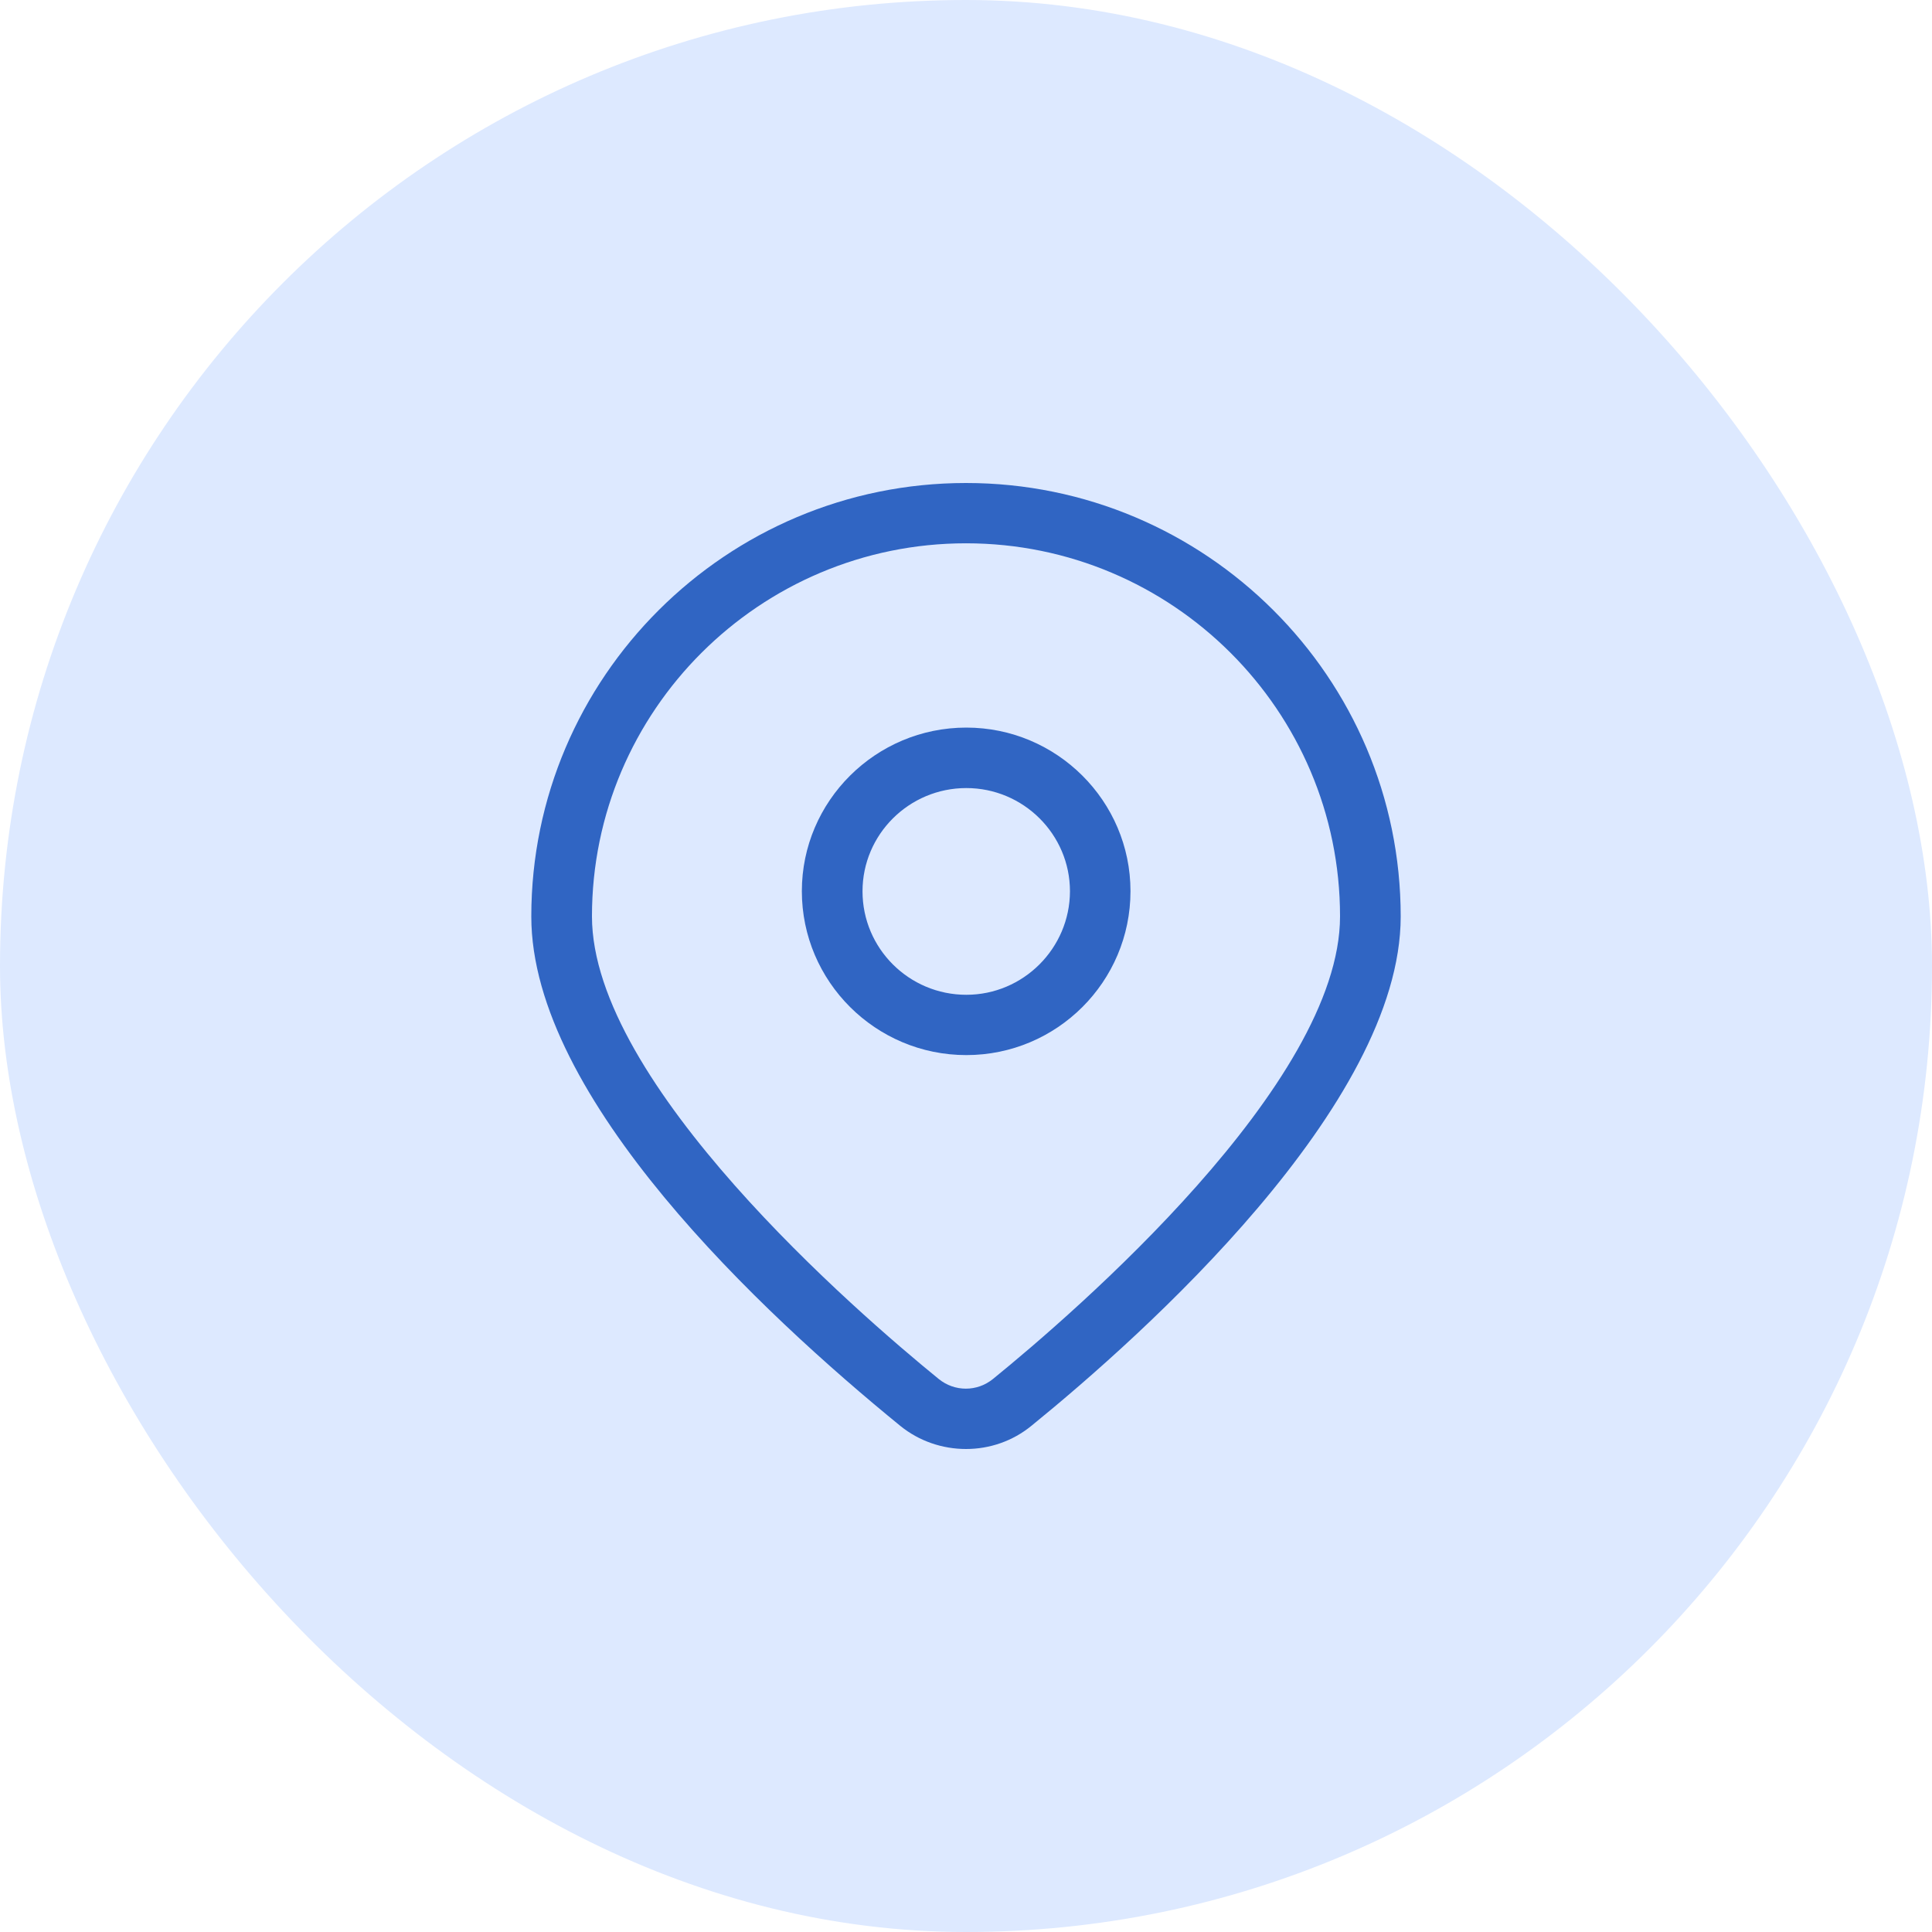
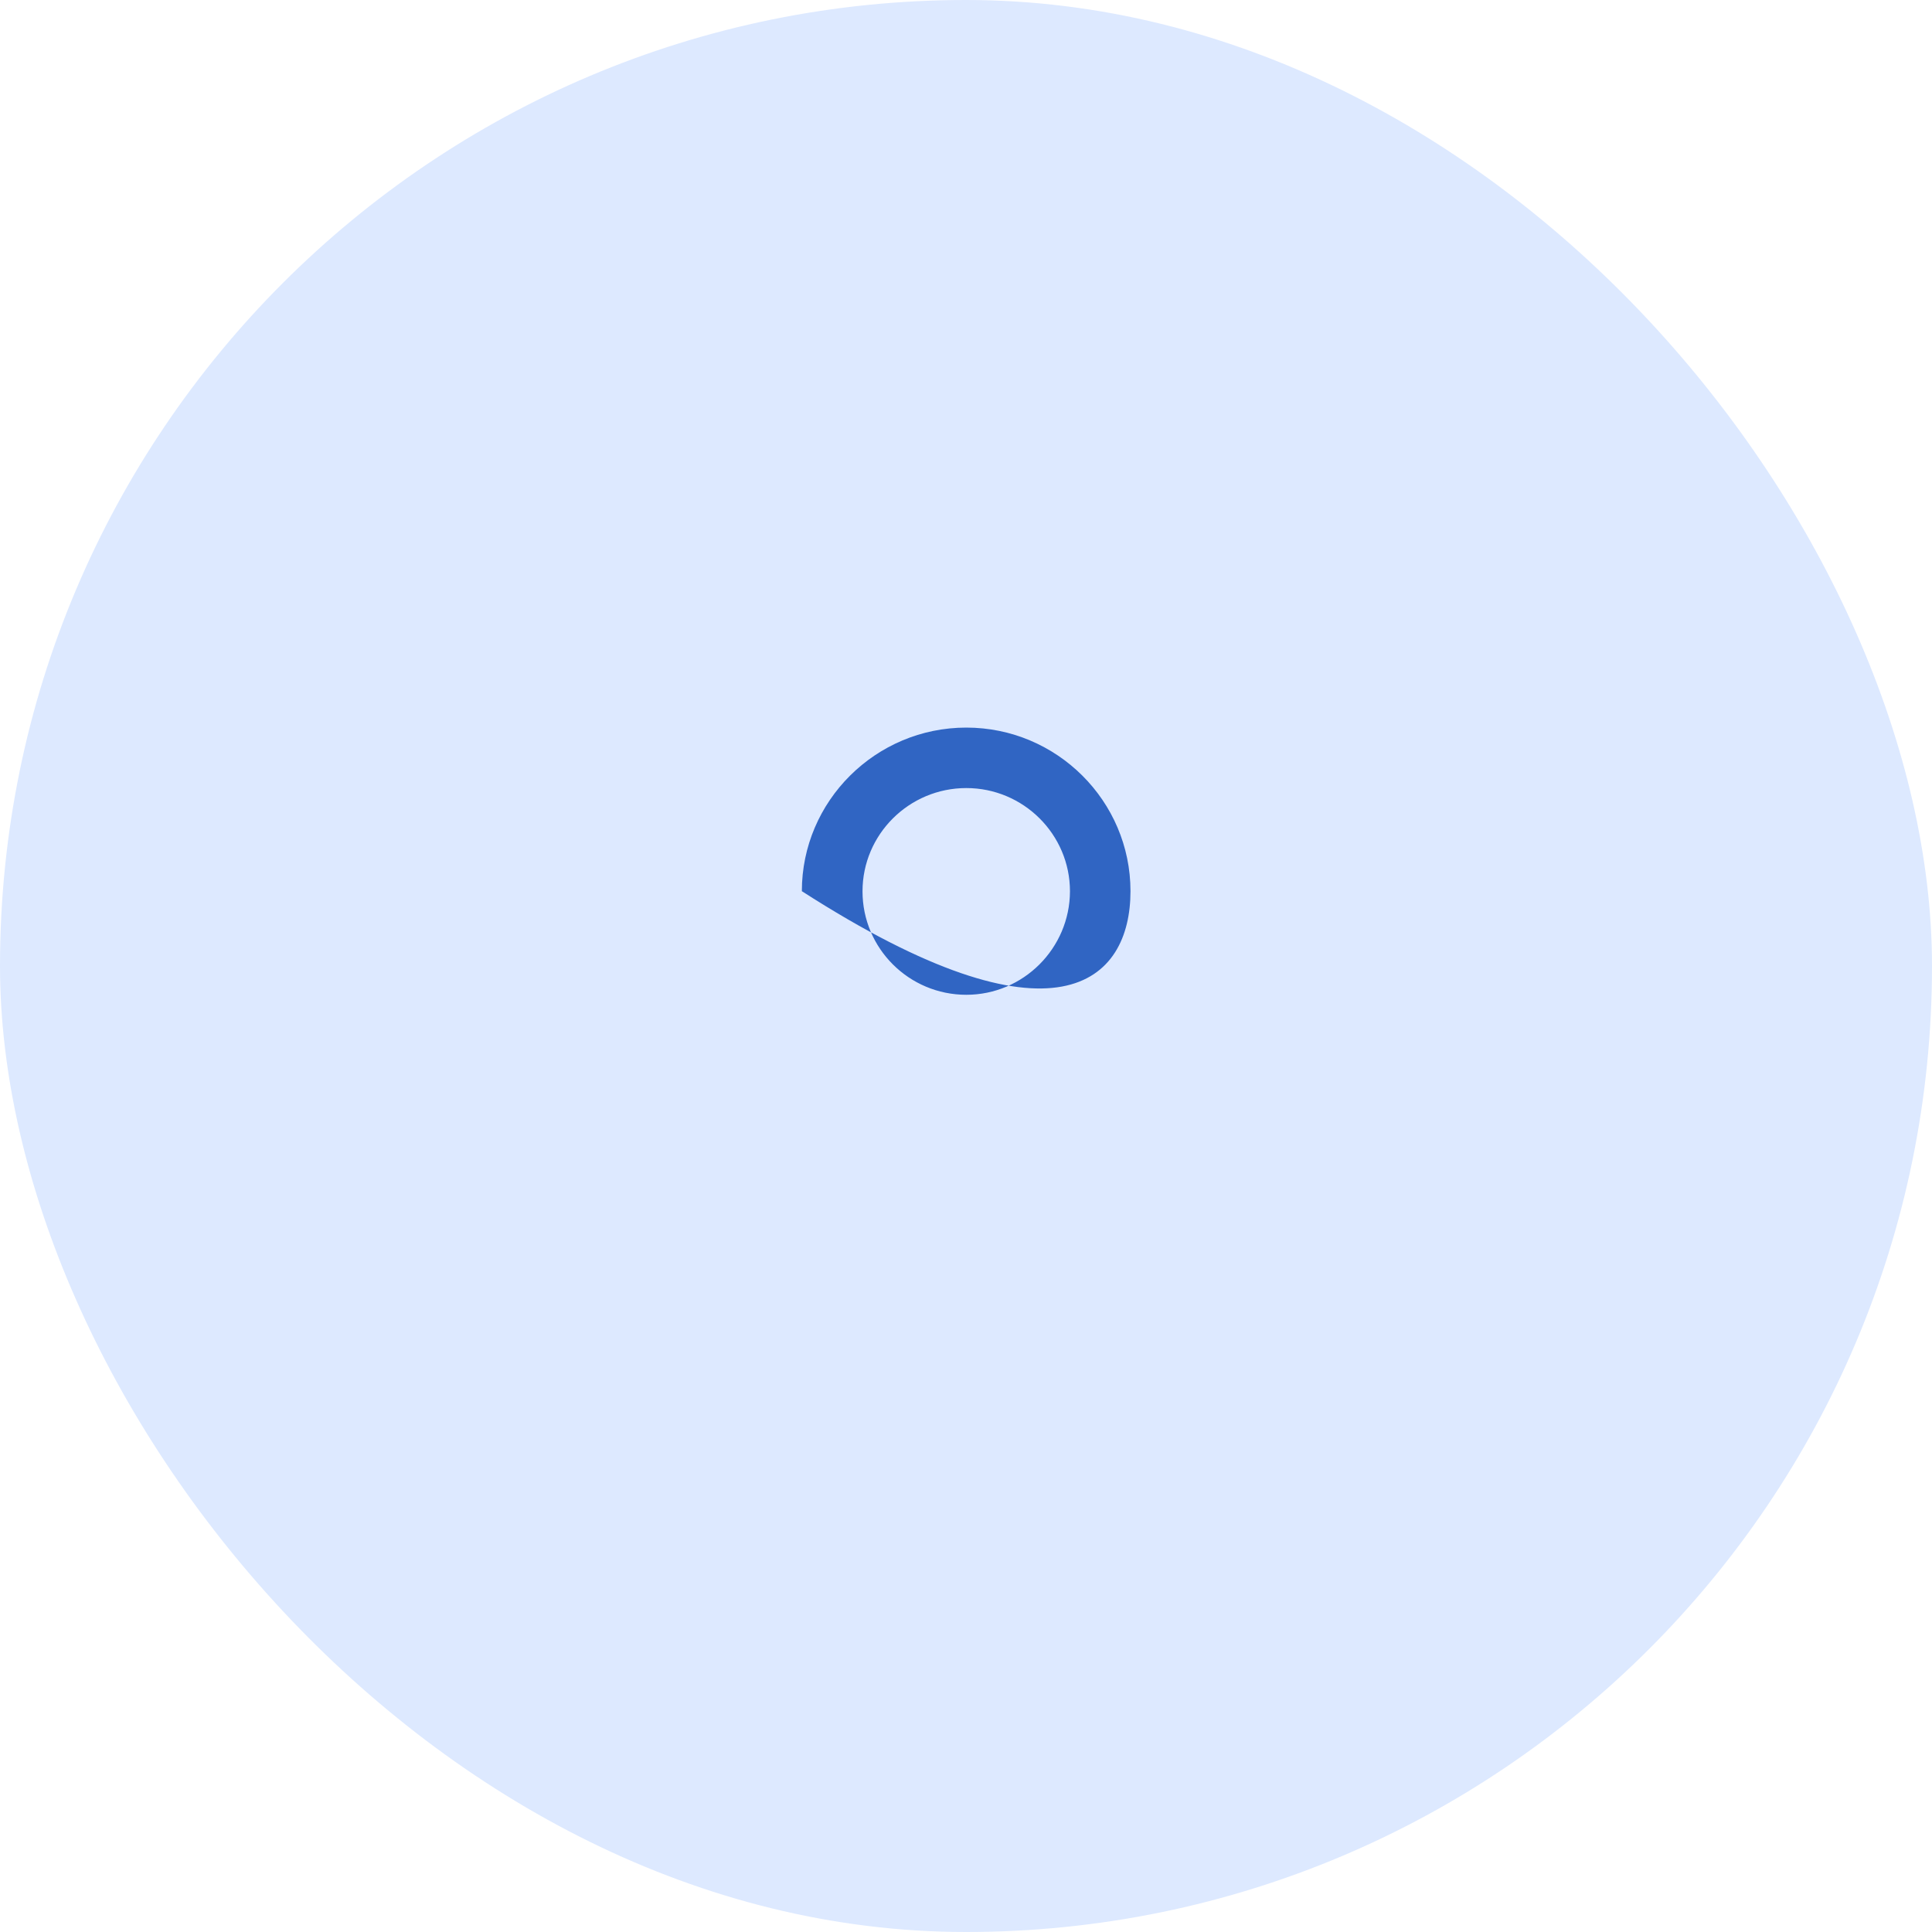
<svg xmlns="http://www.w3.org/2000/svg" width="80" height="80" viewBox="0 0 80 80" fill="none">
  <rect width="80" height="80" rx="40" fill="#DDE9FF" />
-   <path d="M40.013 30.128C36.261 30.128 33.203 33.169 33.203 36.902C33.203 40.641 36.255 43.689 40.013 43.689C43.765 43.689 46.811 40.648 46.811 36.902C46.811 33.169 43.759 30.128 40.013 30.128ZM40.013 41.192C37.641 41.192 35.715 39.273 35.715 36.908C35.715 34.551 37.641 32.632 40.013 32.632C42.379 32.632 44.305 34.551 44.305 36.908C44.298 39.266 42.373 41.192 40.013 41.192Z" fill="#3065C3" />
-   <path d="M40 20C30.077 20 22 28.049 22 37.951C22 45.462 31.57 54.388 37.281 59.044C38.067 59.681 39.034 60 40 60C40.966 60 41.926 59.681 42.712 59.037C47.311 55.298 58 45.761 58 37.951C58 28.049 49.923 20 40 20ZM41.12 57.098C40.46 57.636 39.527 57.636 38.867 57.098C35.495 54.355 24.512 44.858 24.512 37.944C24.512 29.43 31.456 22.497 40 22.497C48.544 22.497 55.488 29.424 55.488 37.944C55.488 44.878 44.492 54.355 41.12 57.098Z" fill="#3065C3" />
+   <path d="M40.013 30.128C36.261 30.128 33.203 33.169 33.203 36.902C43.765 43.689 46.811 40.648 46.811 36.902C46.811 33.169 43.759 30.128 40.013 30.128ZM40.013 41.192C37.641 41.192 35.715 39.273 35.715 36.908C35.715 34.551 37.641 32.632 40.013 32.632C42.379 32.632 44.305 34.551 44.305 36.908C44.298 39.266 42.373 41.192 40.013 41.192Z" fill="#3065C3" />
</svg>